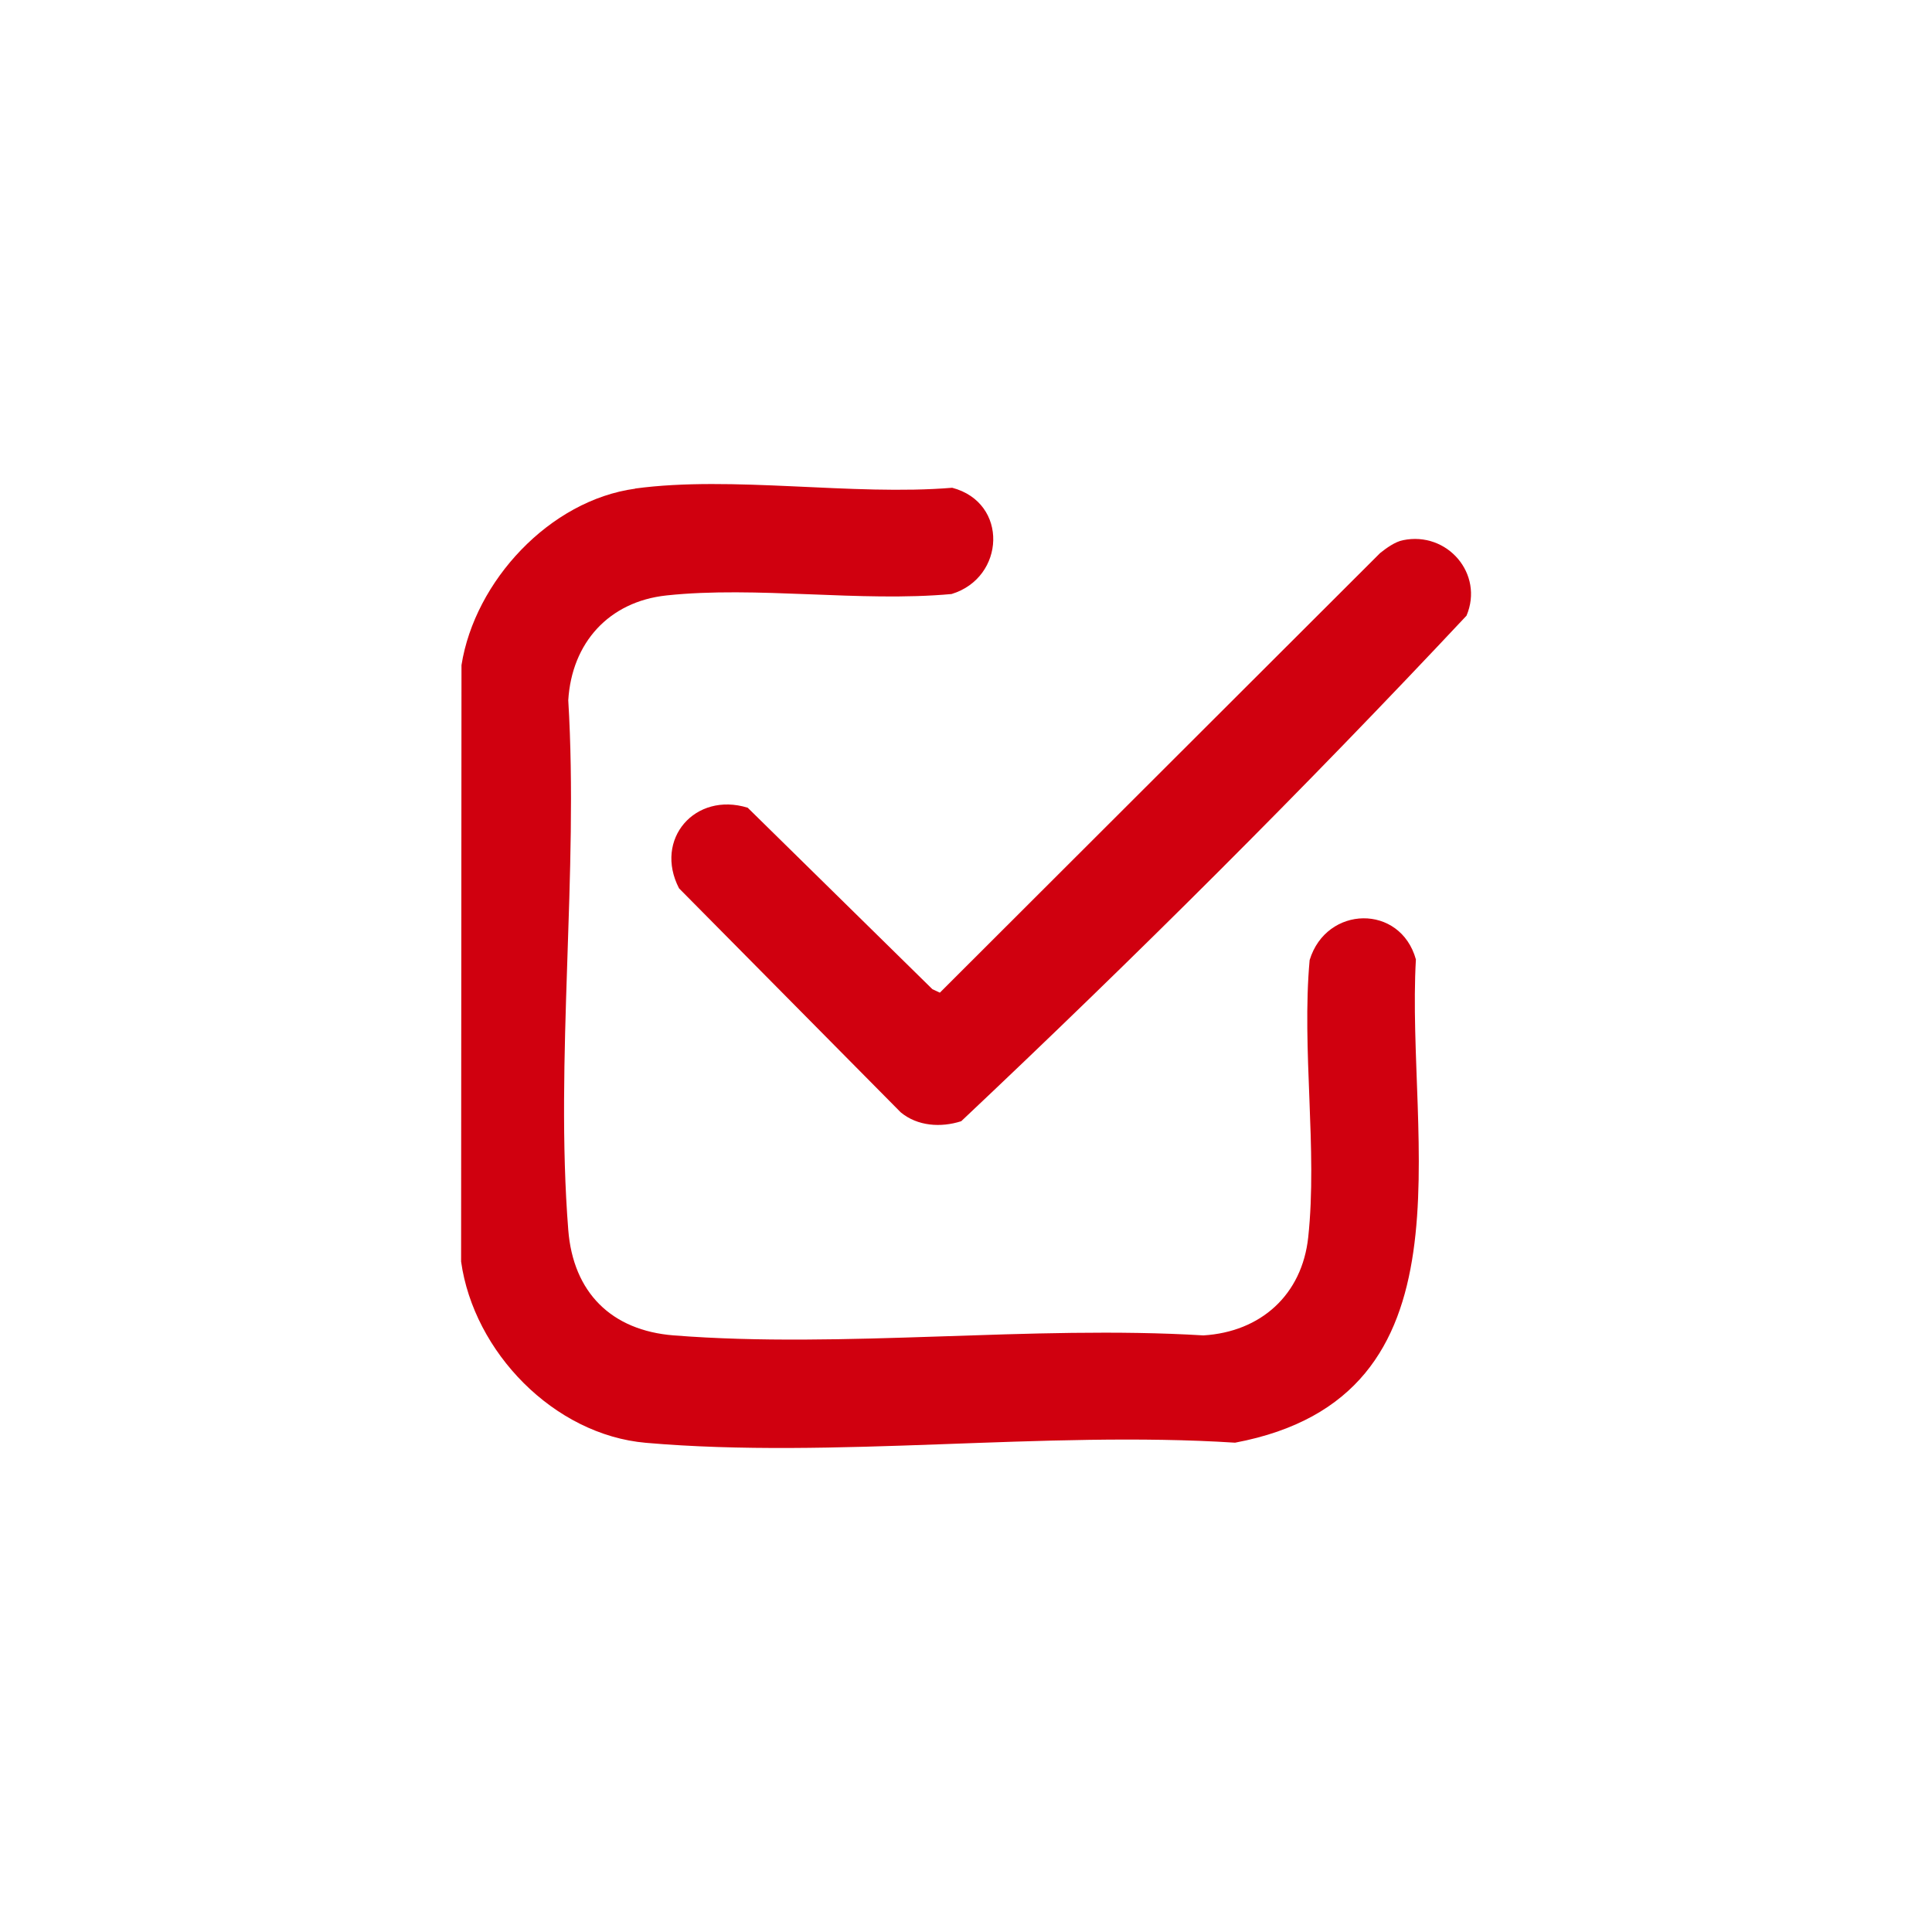
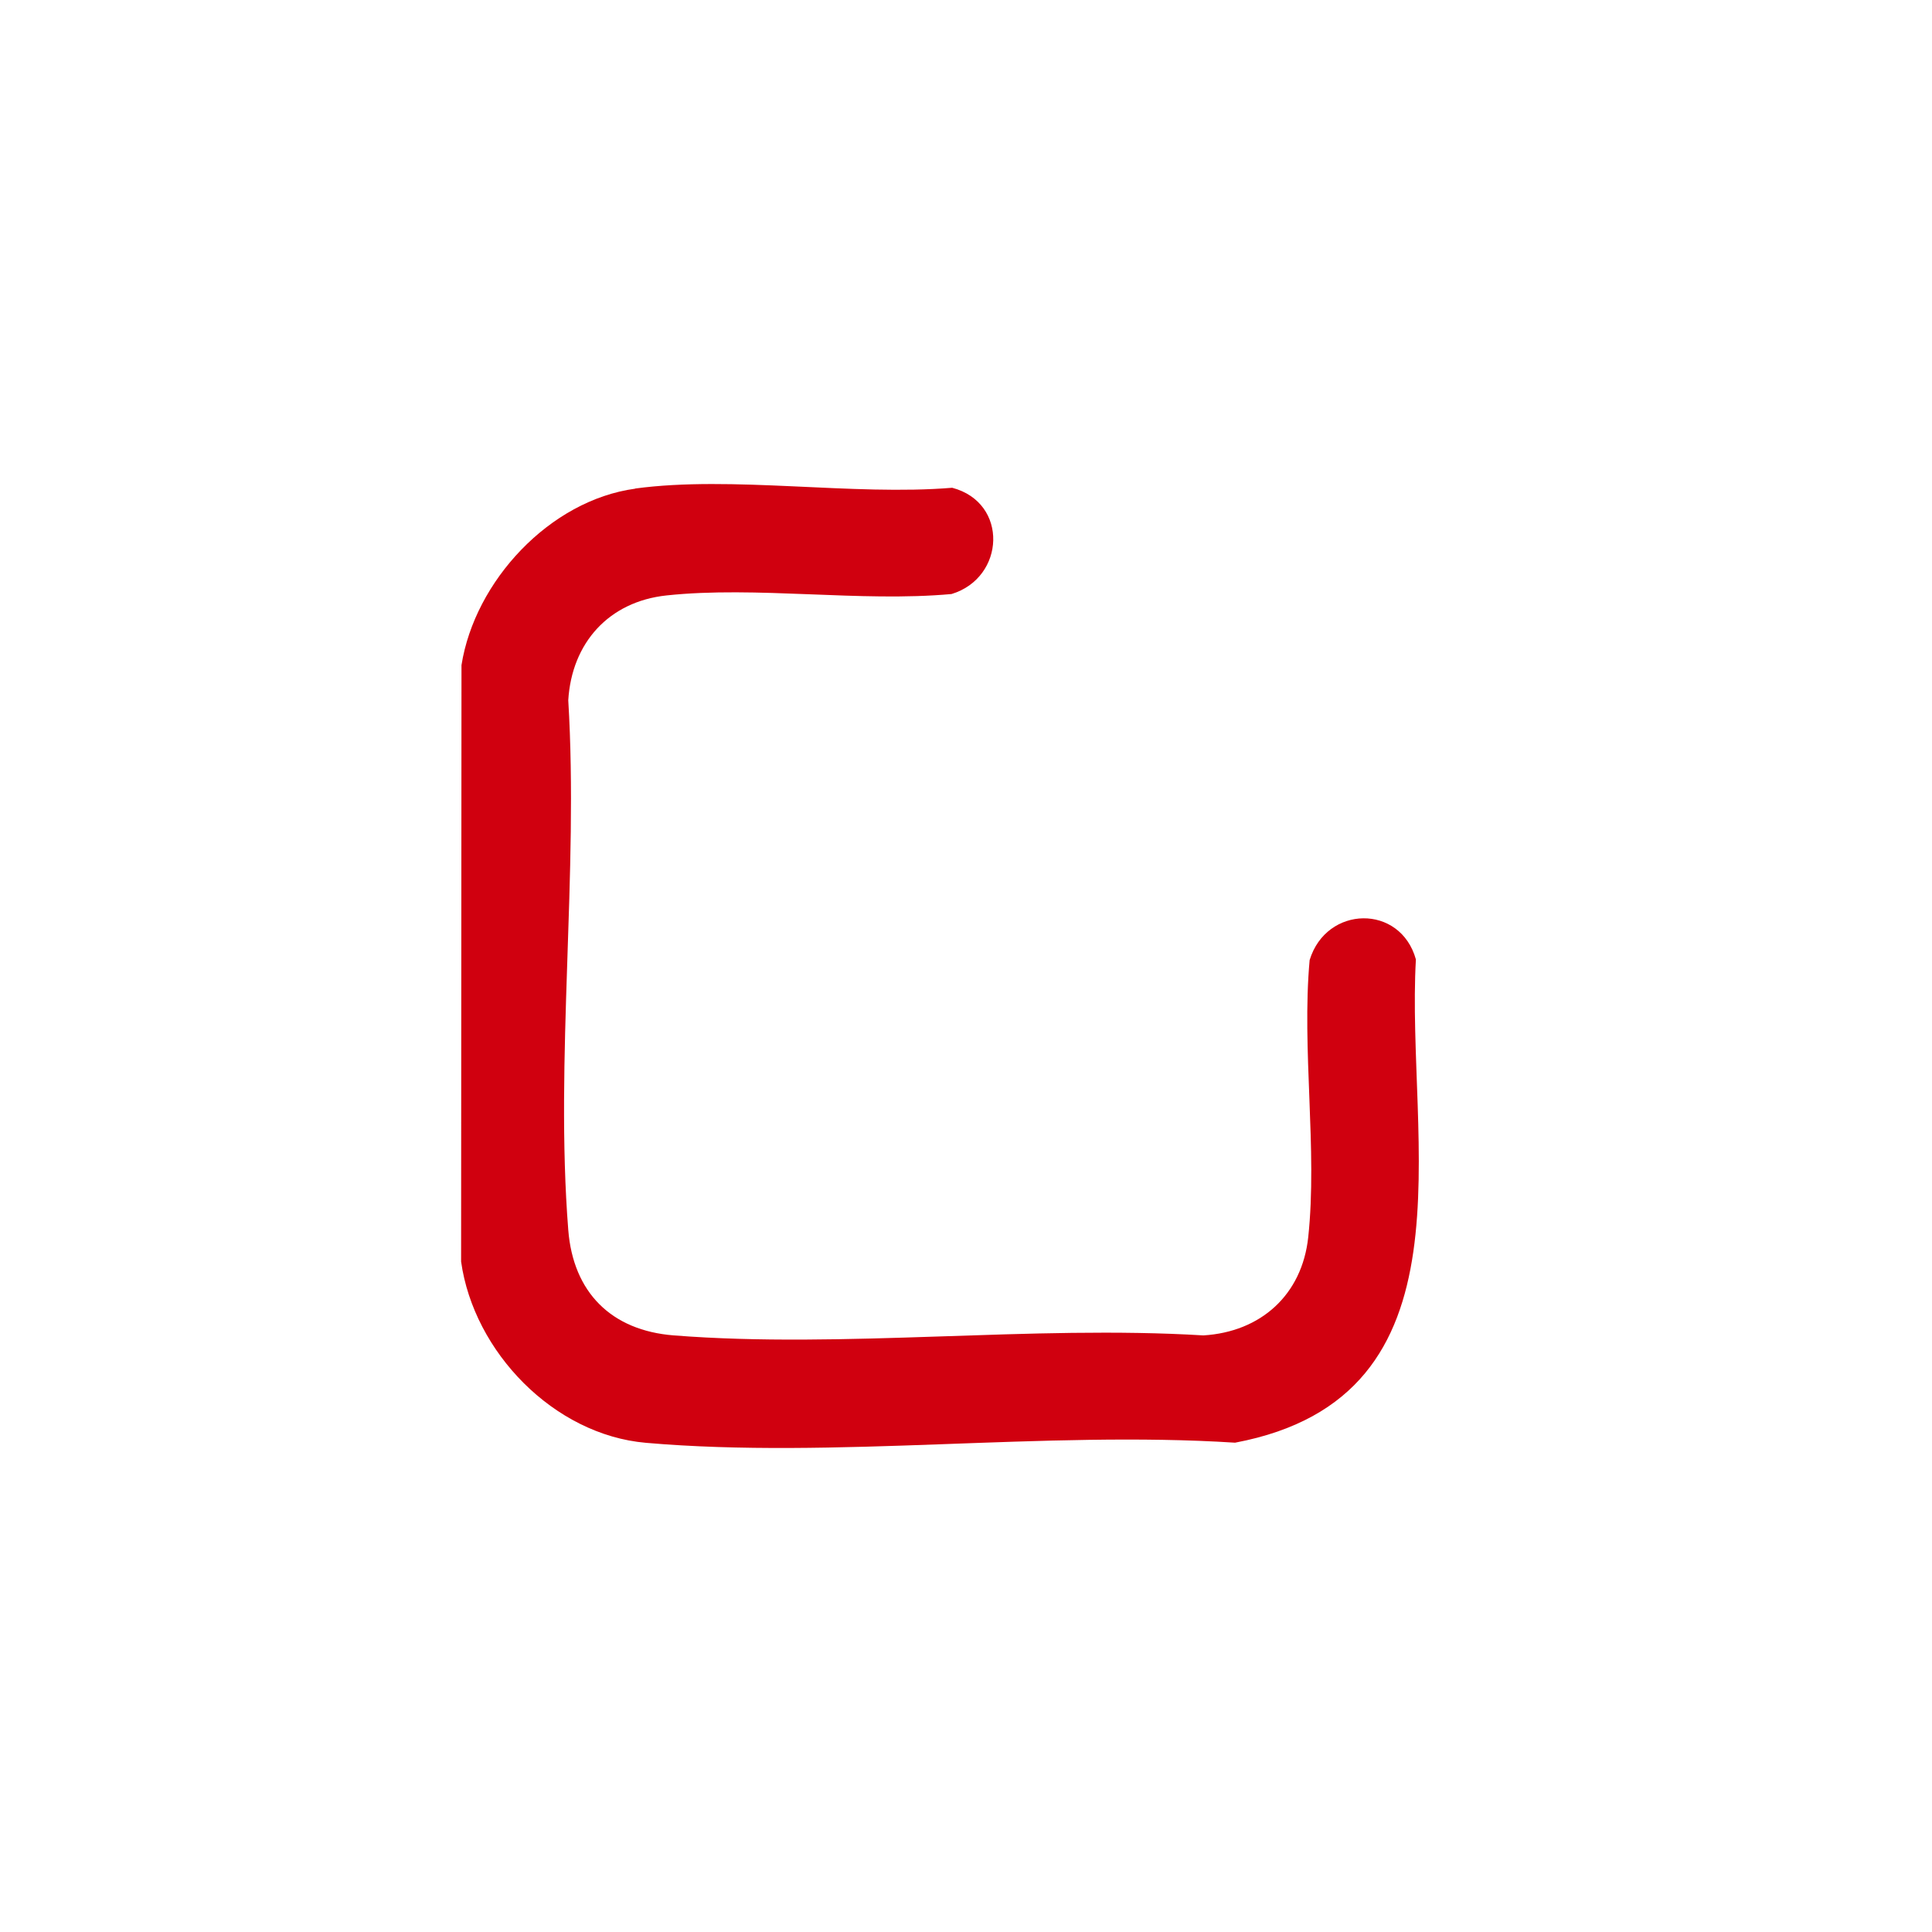
<svg xmlns="http://www.w3.org/2000/svg" id="Layer_1" data-name="Layer 1" viewBox="0 0 150 150">
  <defs>
    <style>
      .cls-1 {
        fill: #d0000f;
      }
    </style>
  </defs>
  <path class="cls-1" d="M49.31,37.93c7.53-1.02,16.9.58,24.62-.06,4.39,1.16,4.12,6.98-.05,8.25-7.11.65-15.14-.64-22.14.11-4.47.48-7.35,3.68-7.62,8.14.81,13.35-1.04,27.91,0,41.12.38,4.85,3.34,7.81,8.19,8.19,13.21,1.04,27.76-.81,41.12,0,4.46-.27,7.66-3.15,8.14-7.62.73-6.8-.52-14.61.11-21.52,1.3-4.26,7.05-4.37,8.25-.05-.8,14.07,4.95,33.94-14.04,37.52-14.77-.95-31.16,1.28-45.74.01-7.15-.62-13.37-7.06-14.35-14.07l.03-46.31c1.03-6.52,6.85-12.8,13.49-13.7Z" />
-   <path class="cls-1" d="M108.93,41.94c3.44-.71,6.3,2.62,4.93,5.86-12.59,13.43-25.83,26.62-39.23,39.25-1.58.51-3.4.39-4.7-.69l-17.21-17.39c-1.97-3.81,1.24-7.52,5.33-6.26l14.34,14.09.58.27,34.18-34.13c.49-.39,1.16-.88,1.78-1Z" />
</svg>